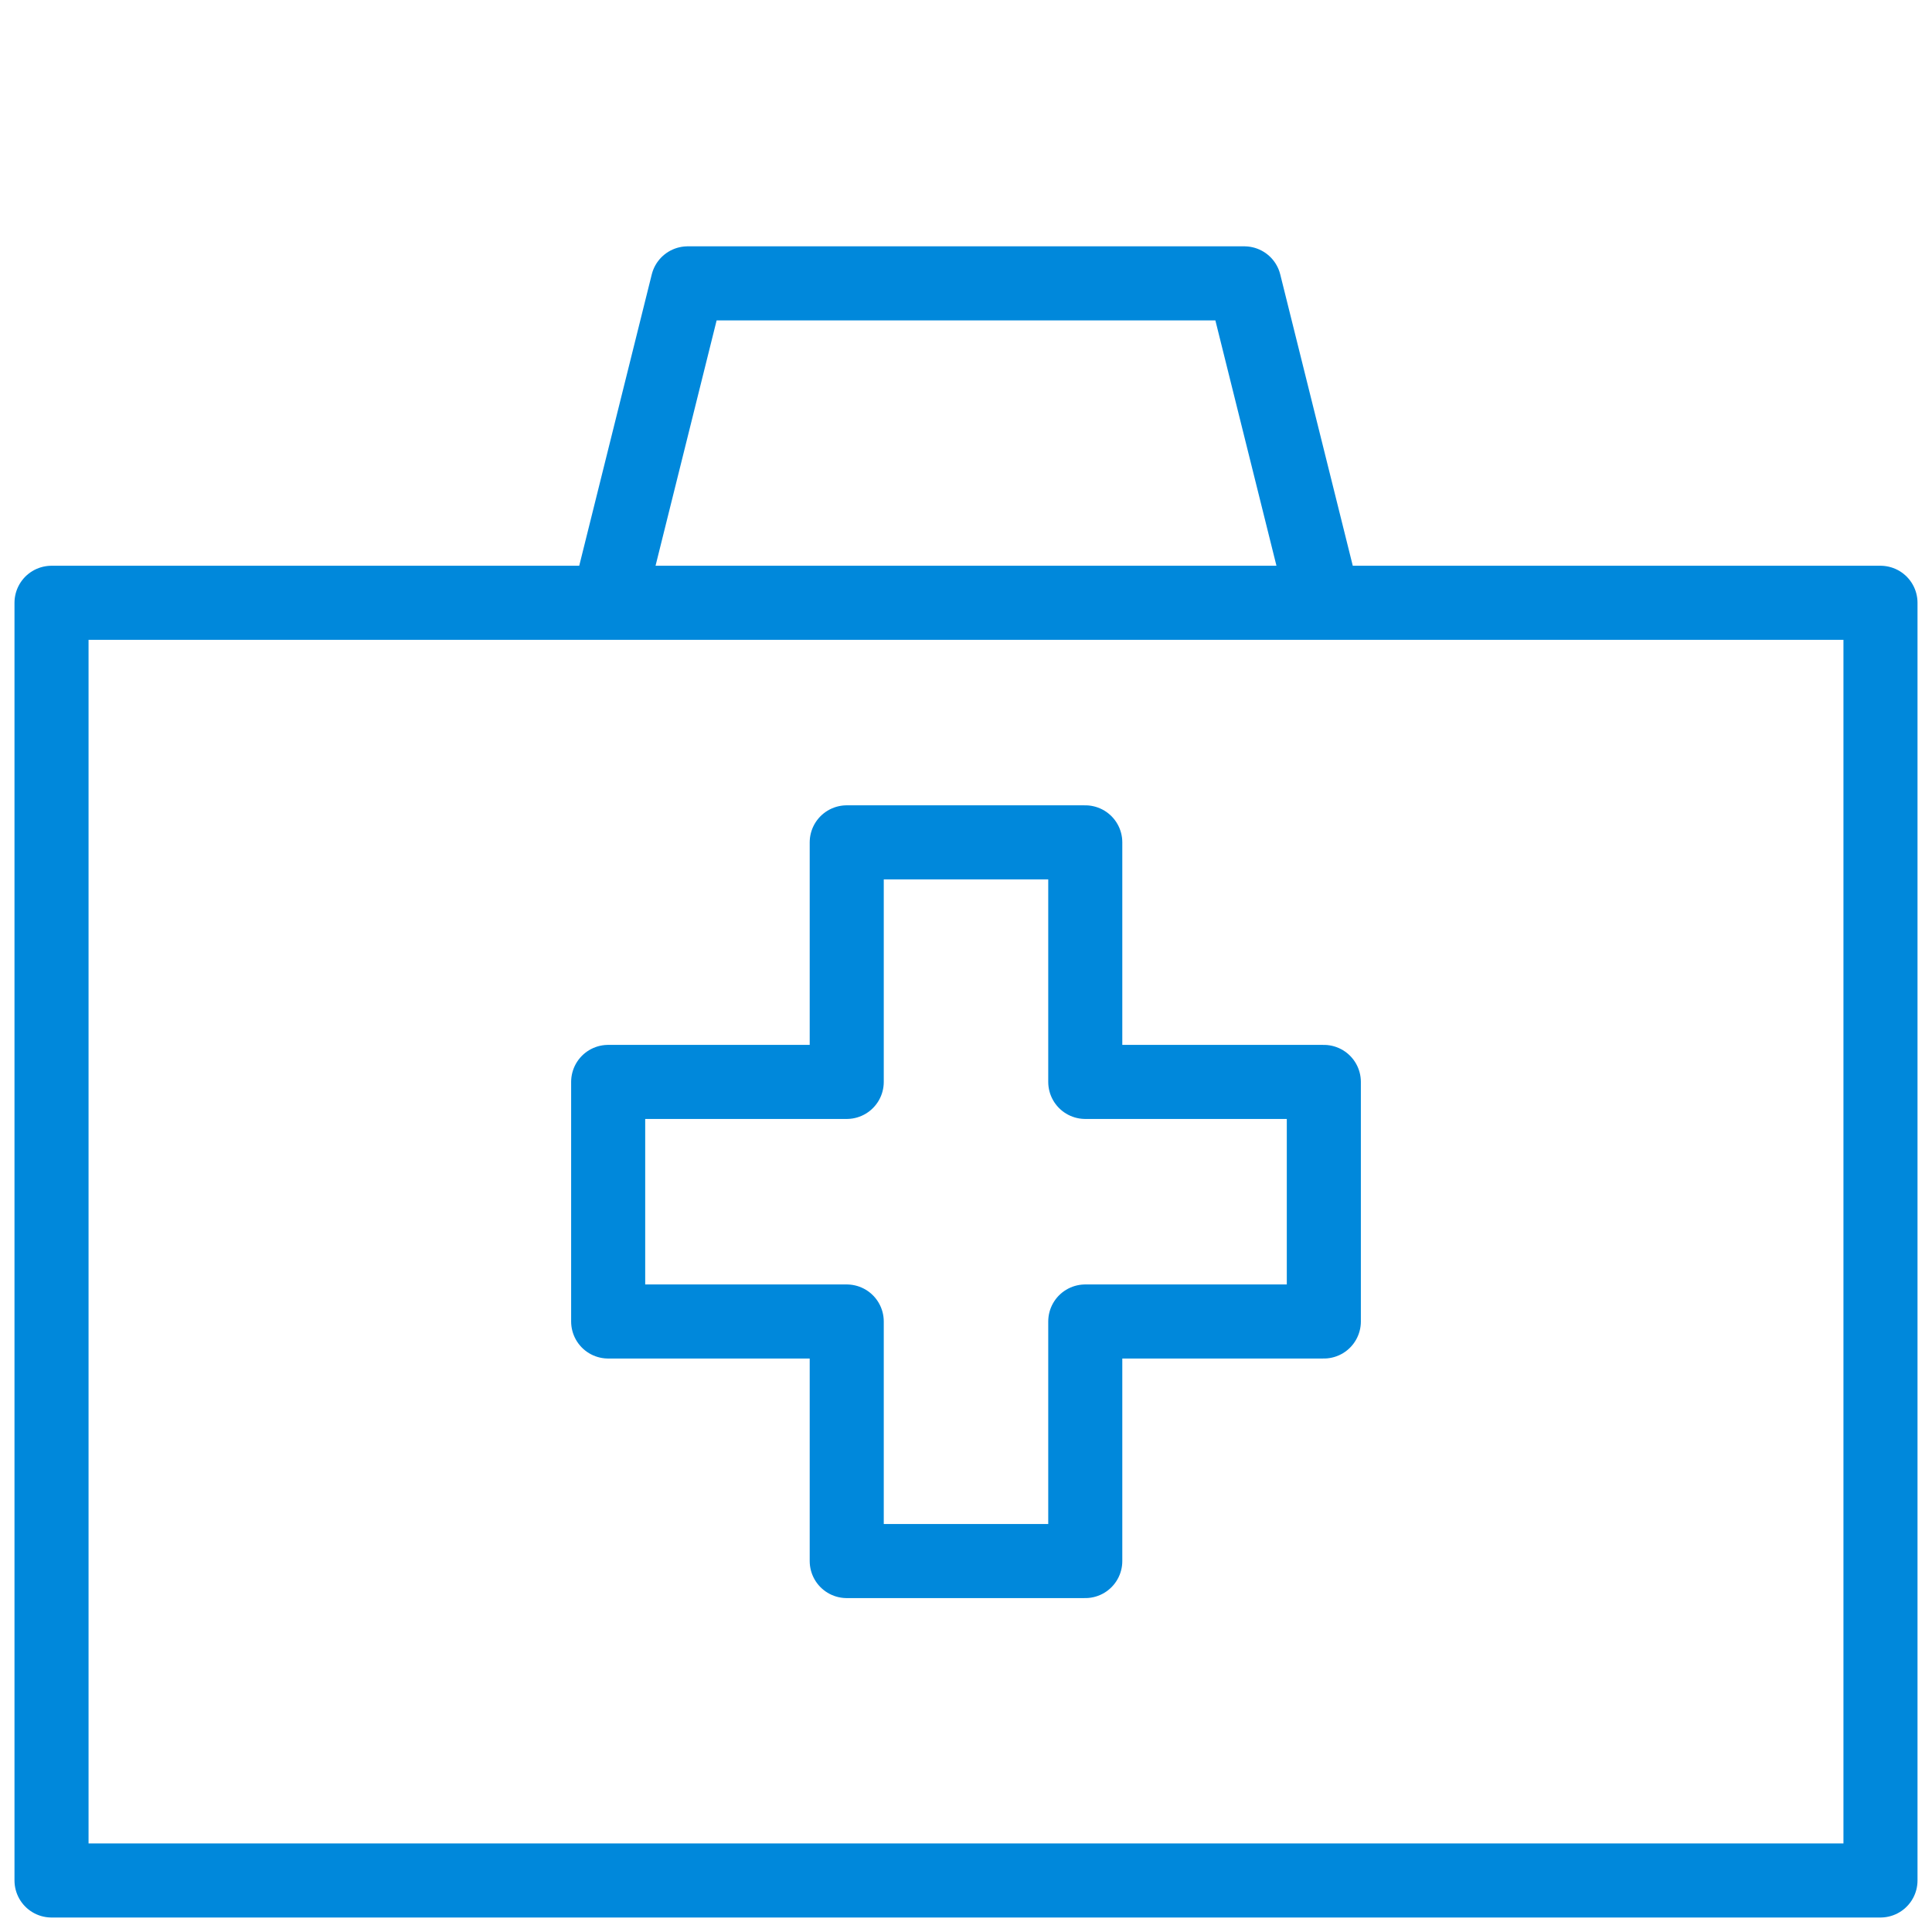
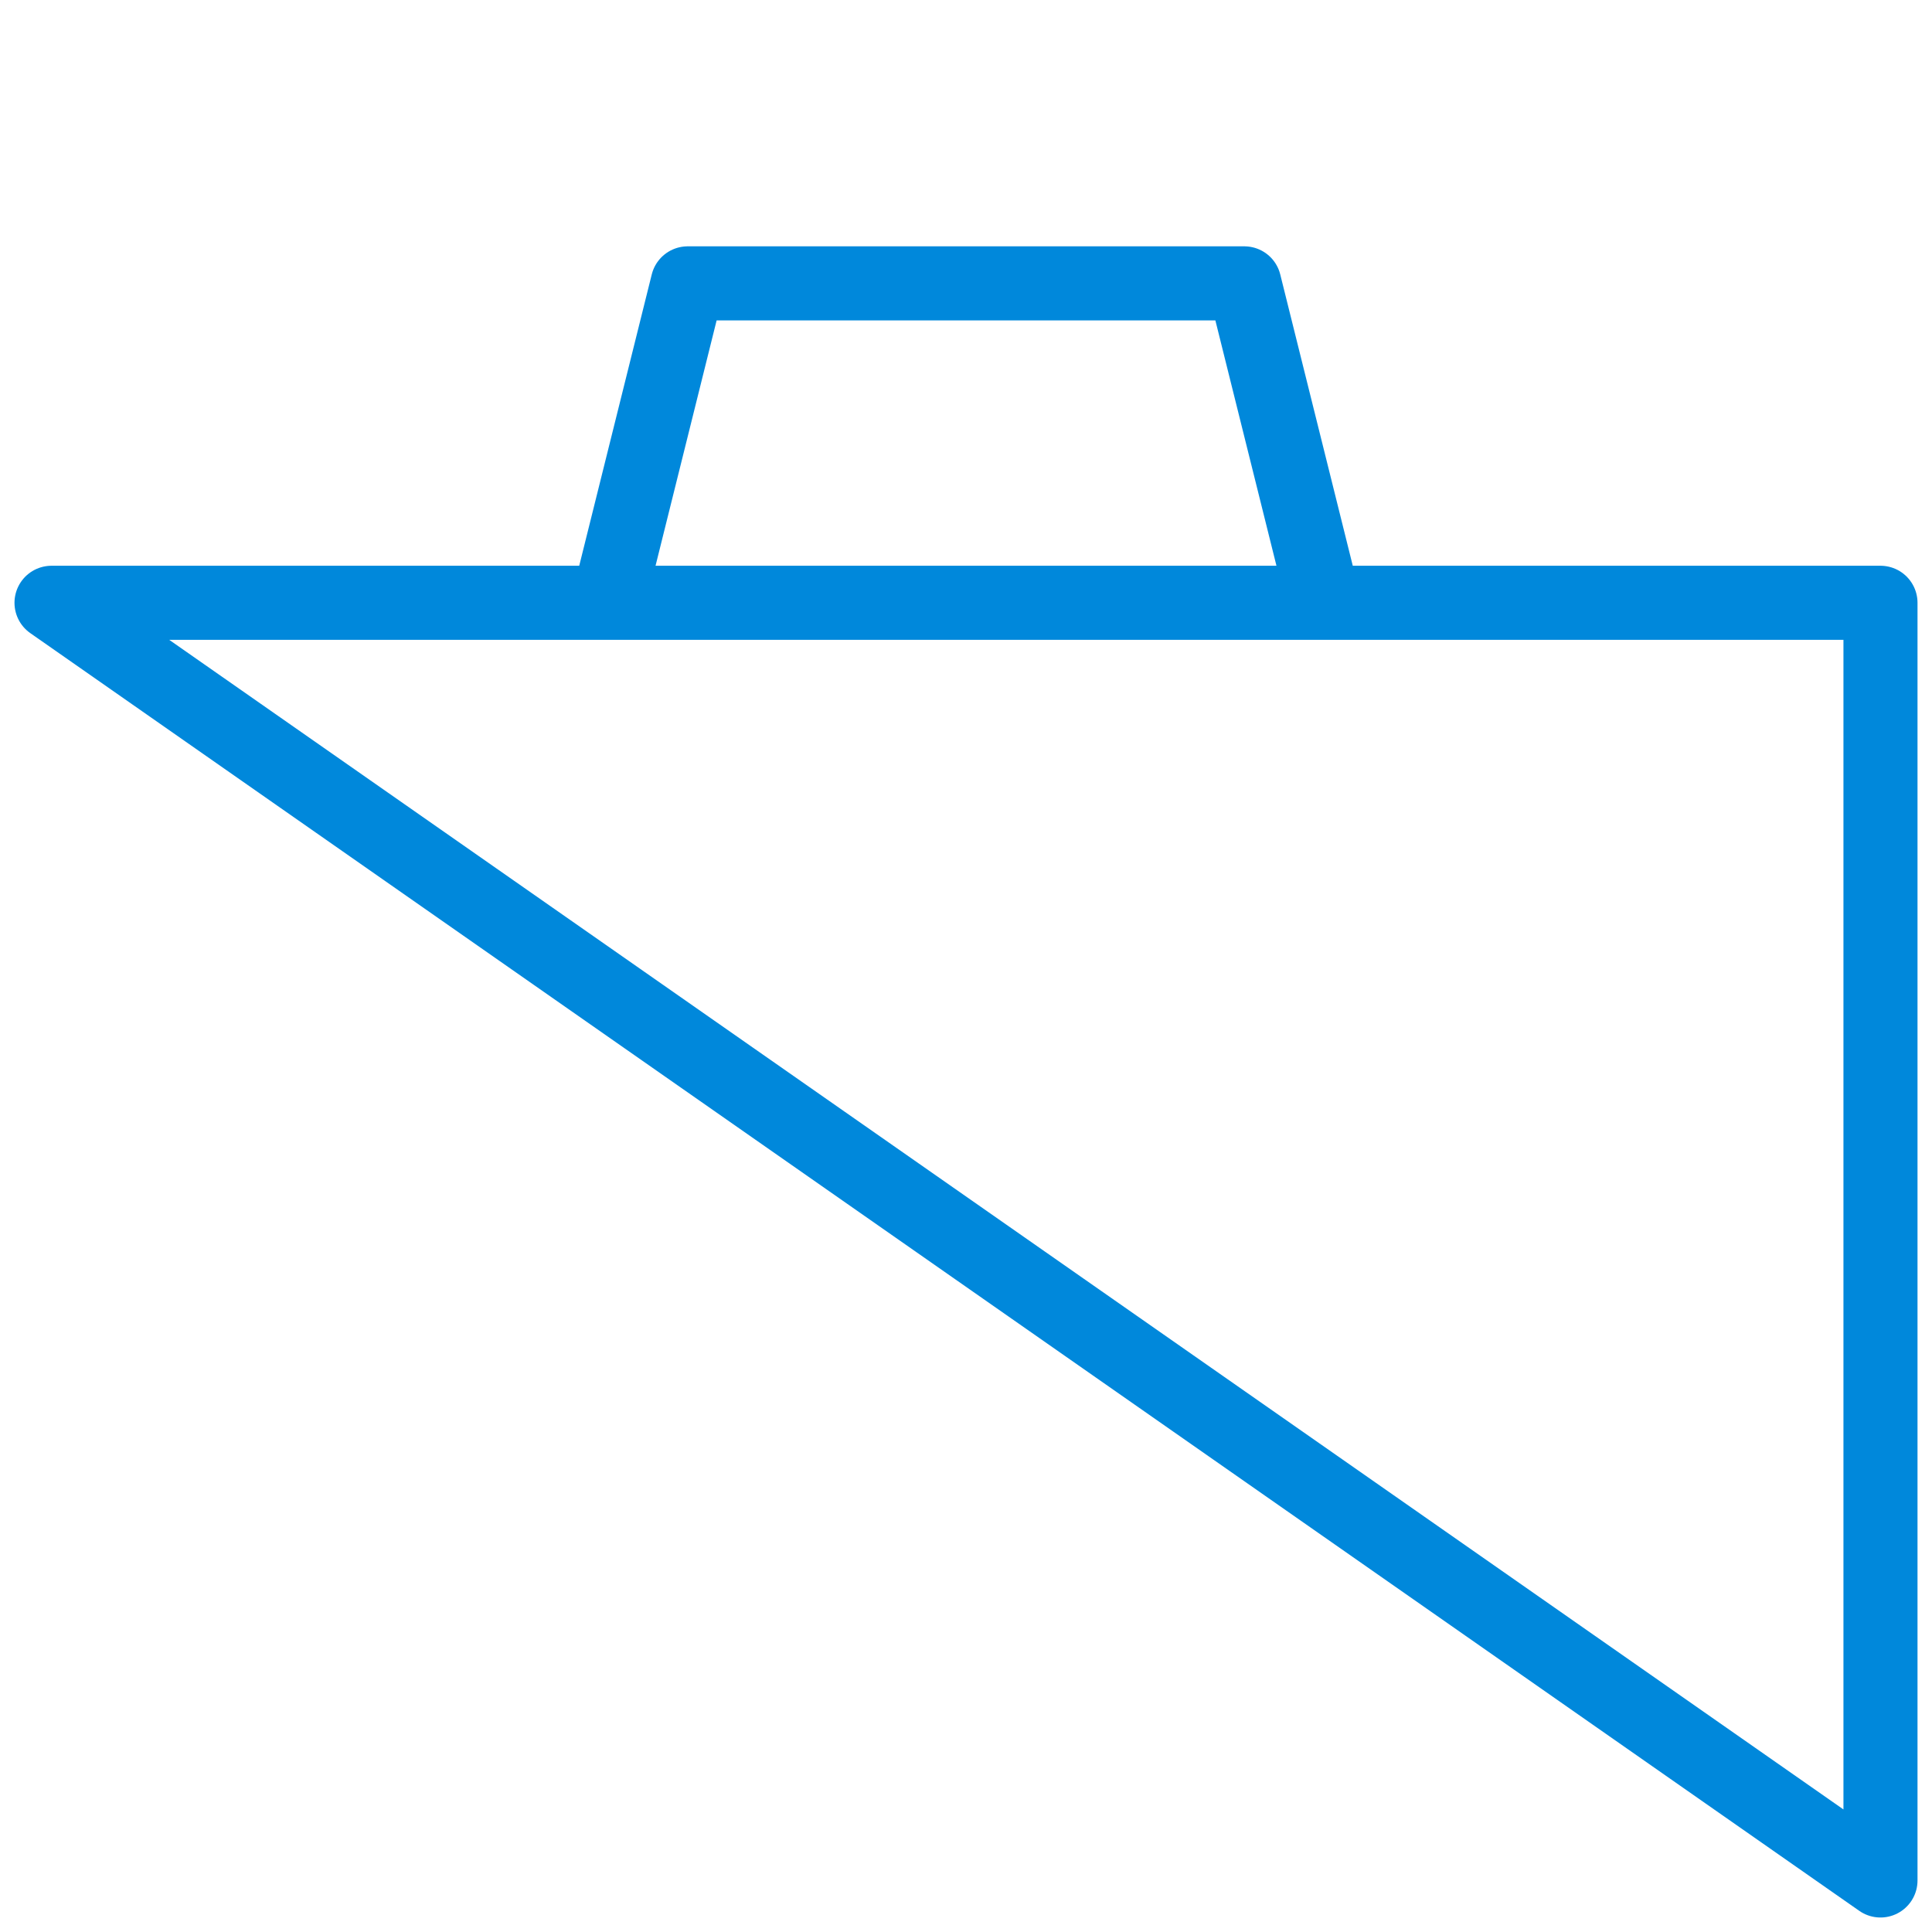
<svg xmlns="http://www.w3.org/2000/svg" width="75px" height="75px" viewBox="0 0 75 75" version="1.1">
  <title>Group</title>
  <g id="Concept-B" stroke="none" stroke-width="1" fill="none" fill-rule="evenodd">
    <g id="Desktop-HD---1.0.0-Memberships-Types" transform="translate(-678, -911)">
      <g id="Group" transform="translate(678, 911)">
        <g stroke-linecap="round" stroke-linejoin="round" transform="translate(2, 11)" stroke="#0088DB" stroke-width="2.875">
-           <polygon id="Path" points="49.391 31 40.13 31 40.13 21.7 30.87 21.7 30.87 31 21.609 31 21.609 40.3 30.87 40.3 30.87 49.6 40.13 49.6 40.13 40.3 49.391 40.3" />
-           <path d="M0,12.4 L71,12.4 L71,62 L0,62 L0,12.4 Z M49.391,12.4 L21.609,12.4 L24.696,0 L46.304,0 L49.391,12.4 Z" id="Shape" />
+           <path d="M0,12.4 L71,12.4 L71,62 L0,12.4 Z M49.391,12.4 L21.609,12.4 L24.696,0 L46.304,0 L49.391,12.4 Z" id="Shape" />
        </g>
        <polygon id="Path" points="0 0 74 0 74 74 0 74" />
      </g>
    </g>
  </g>
</svg>